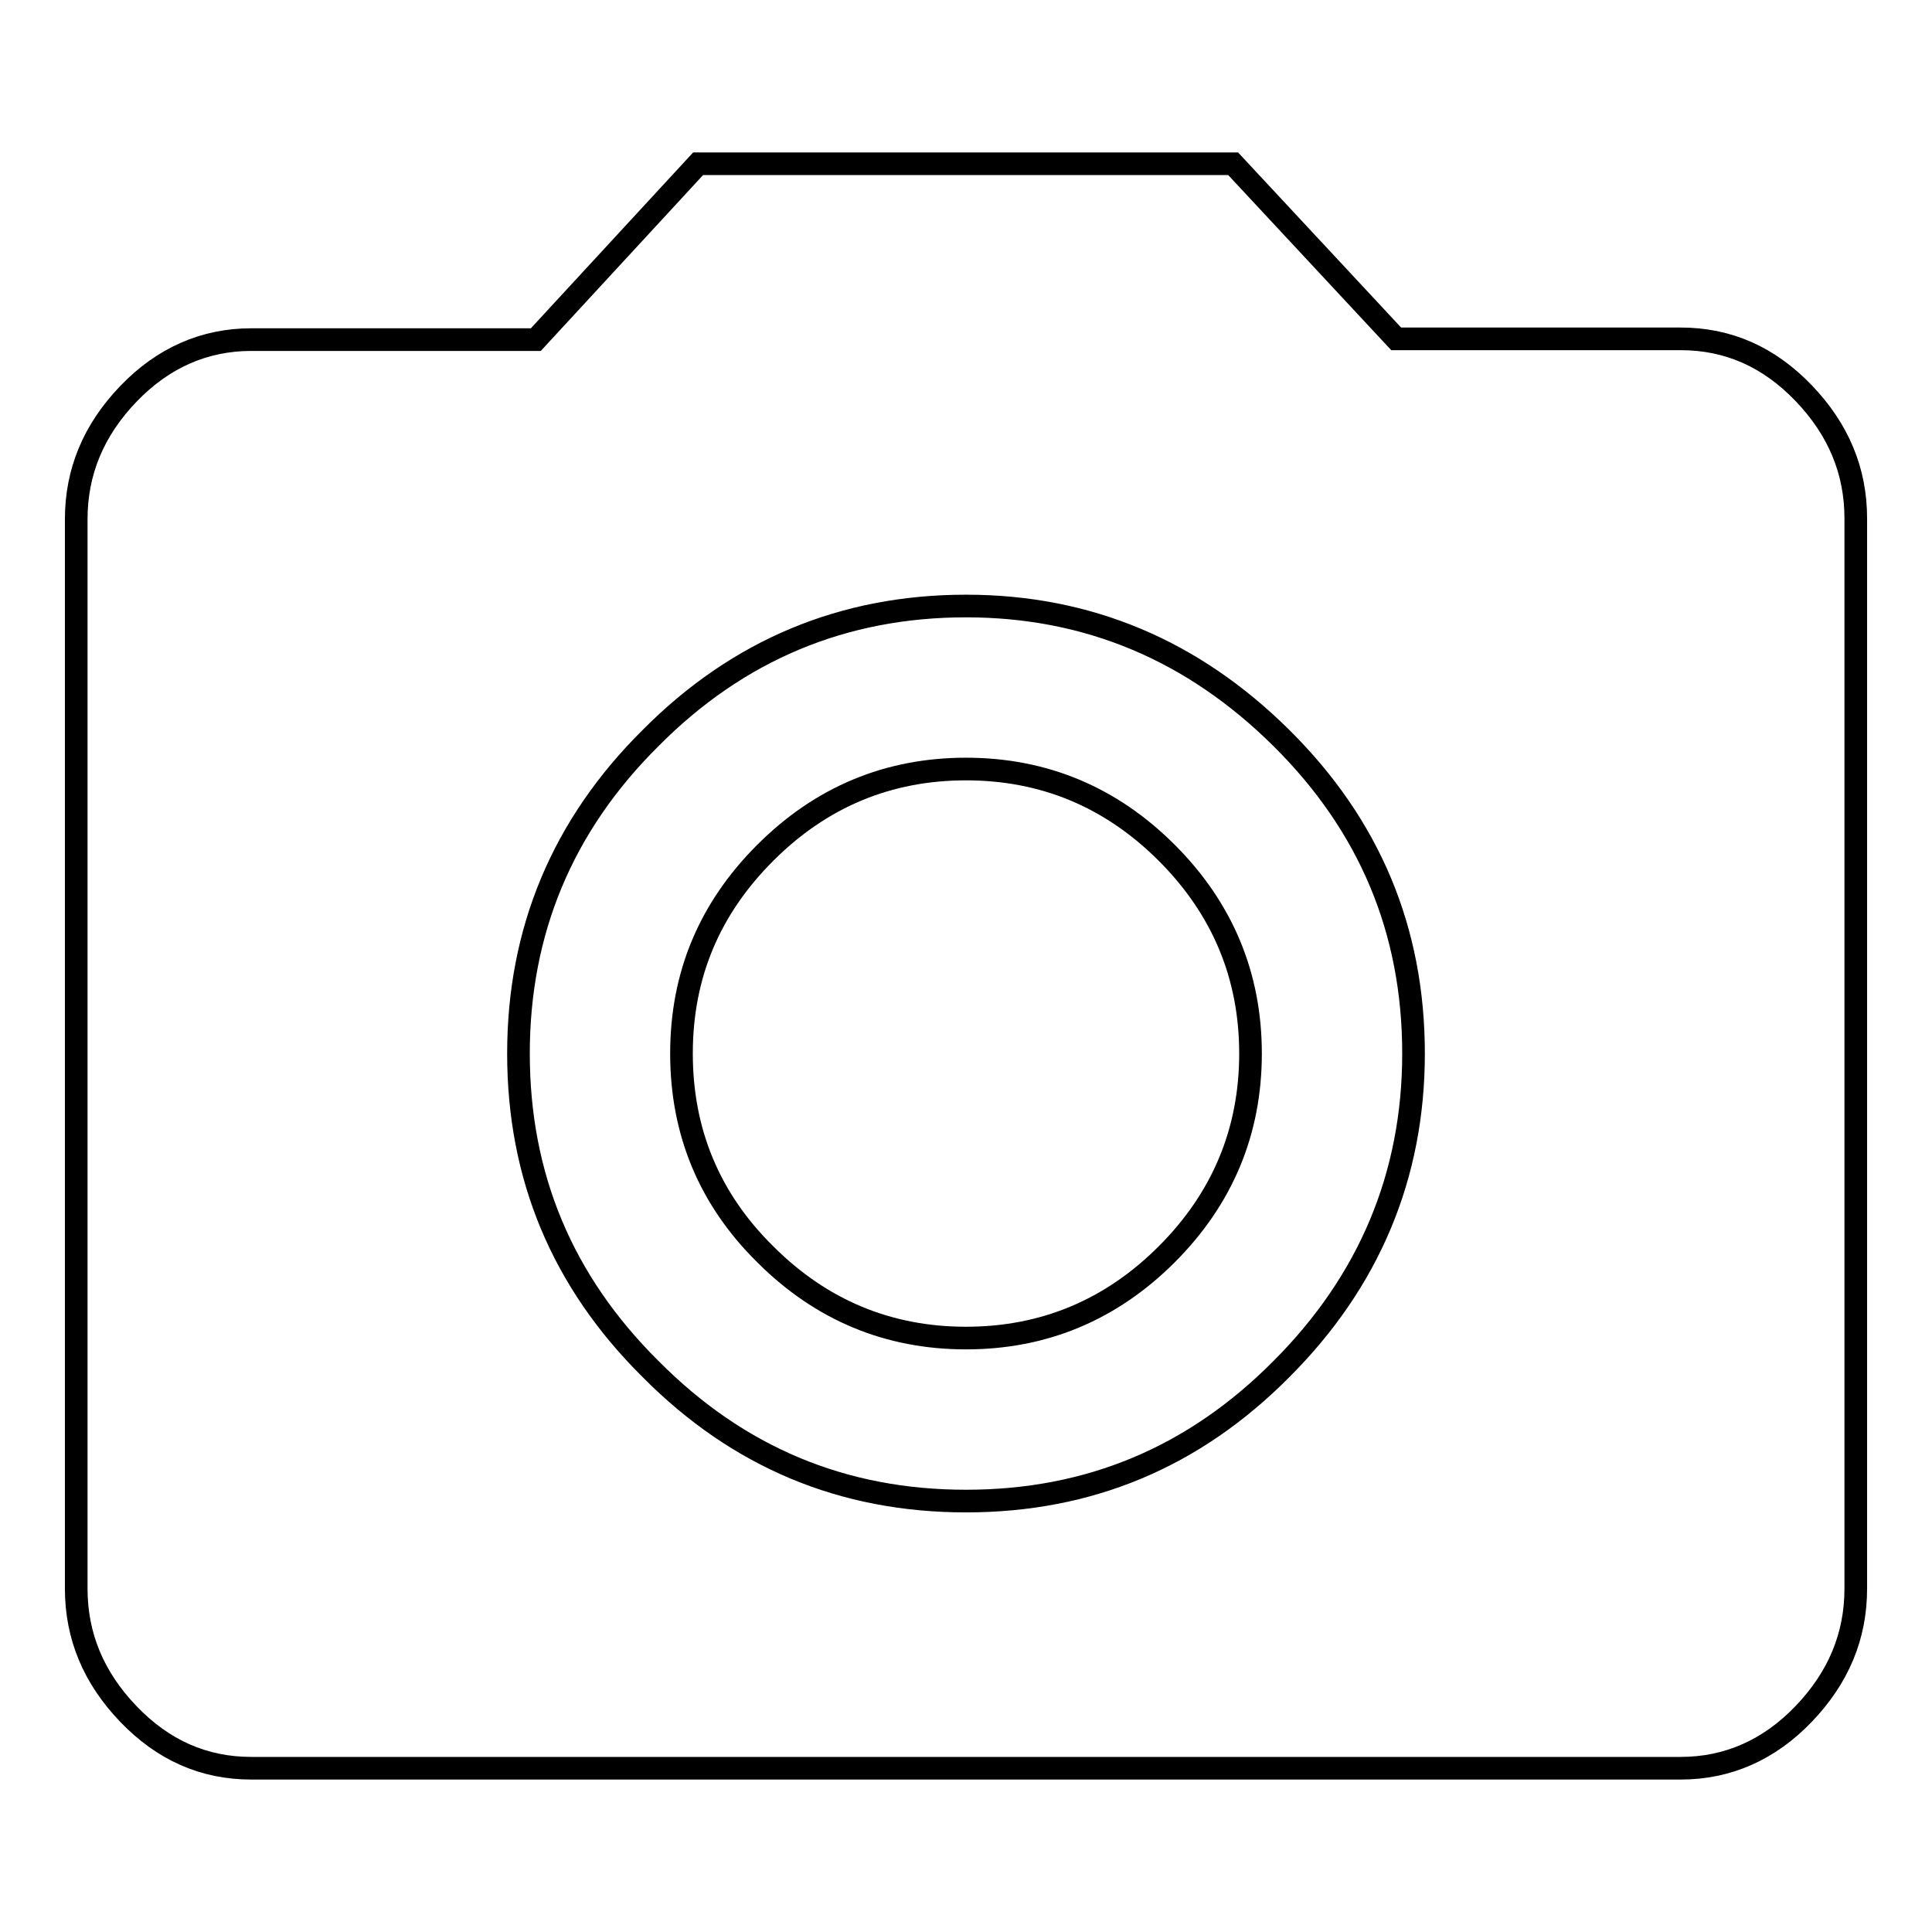
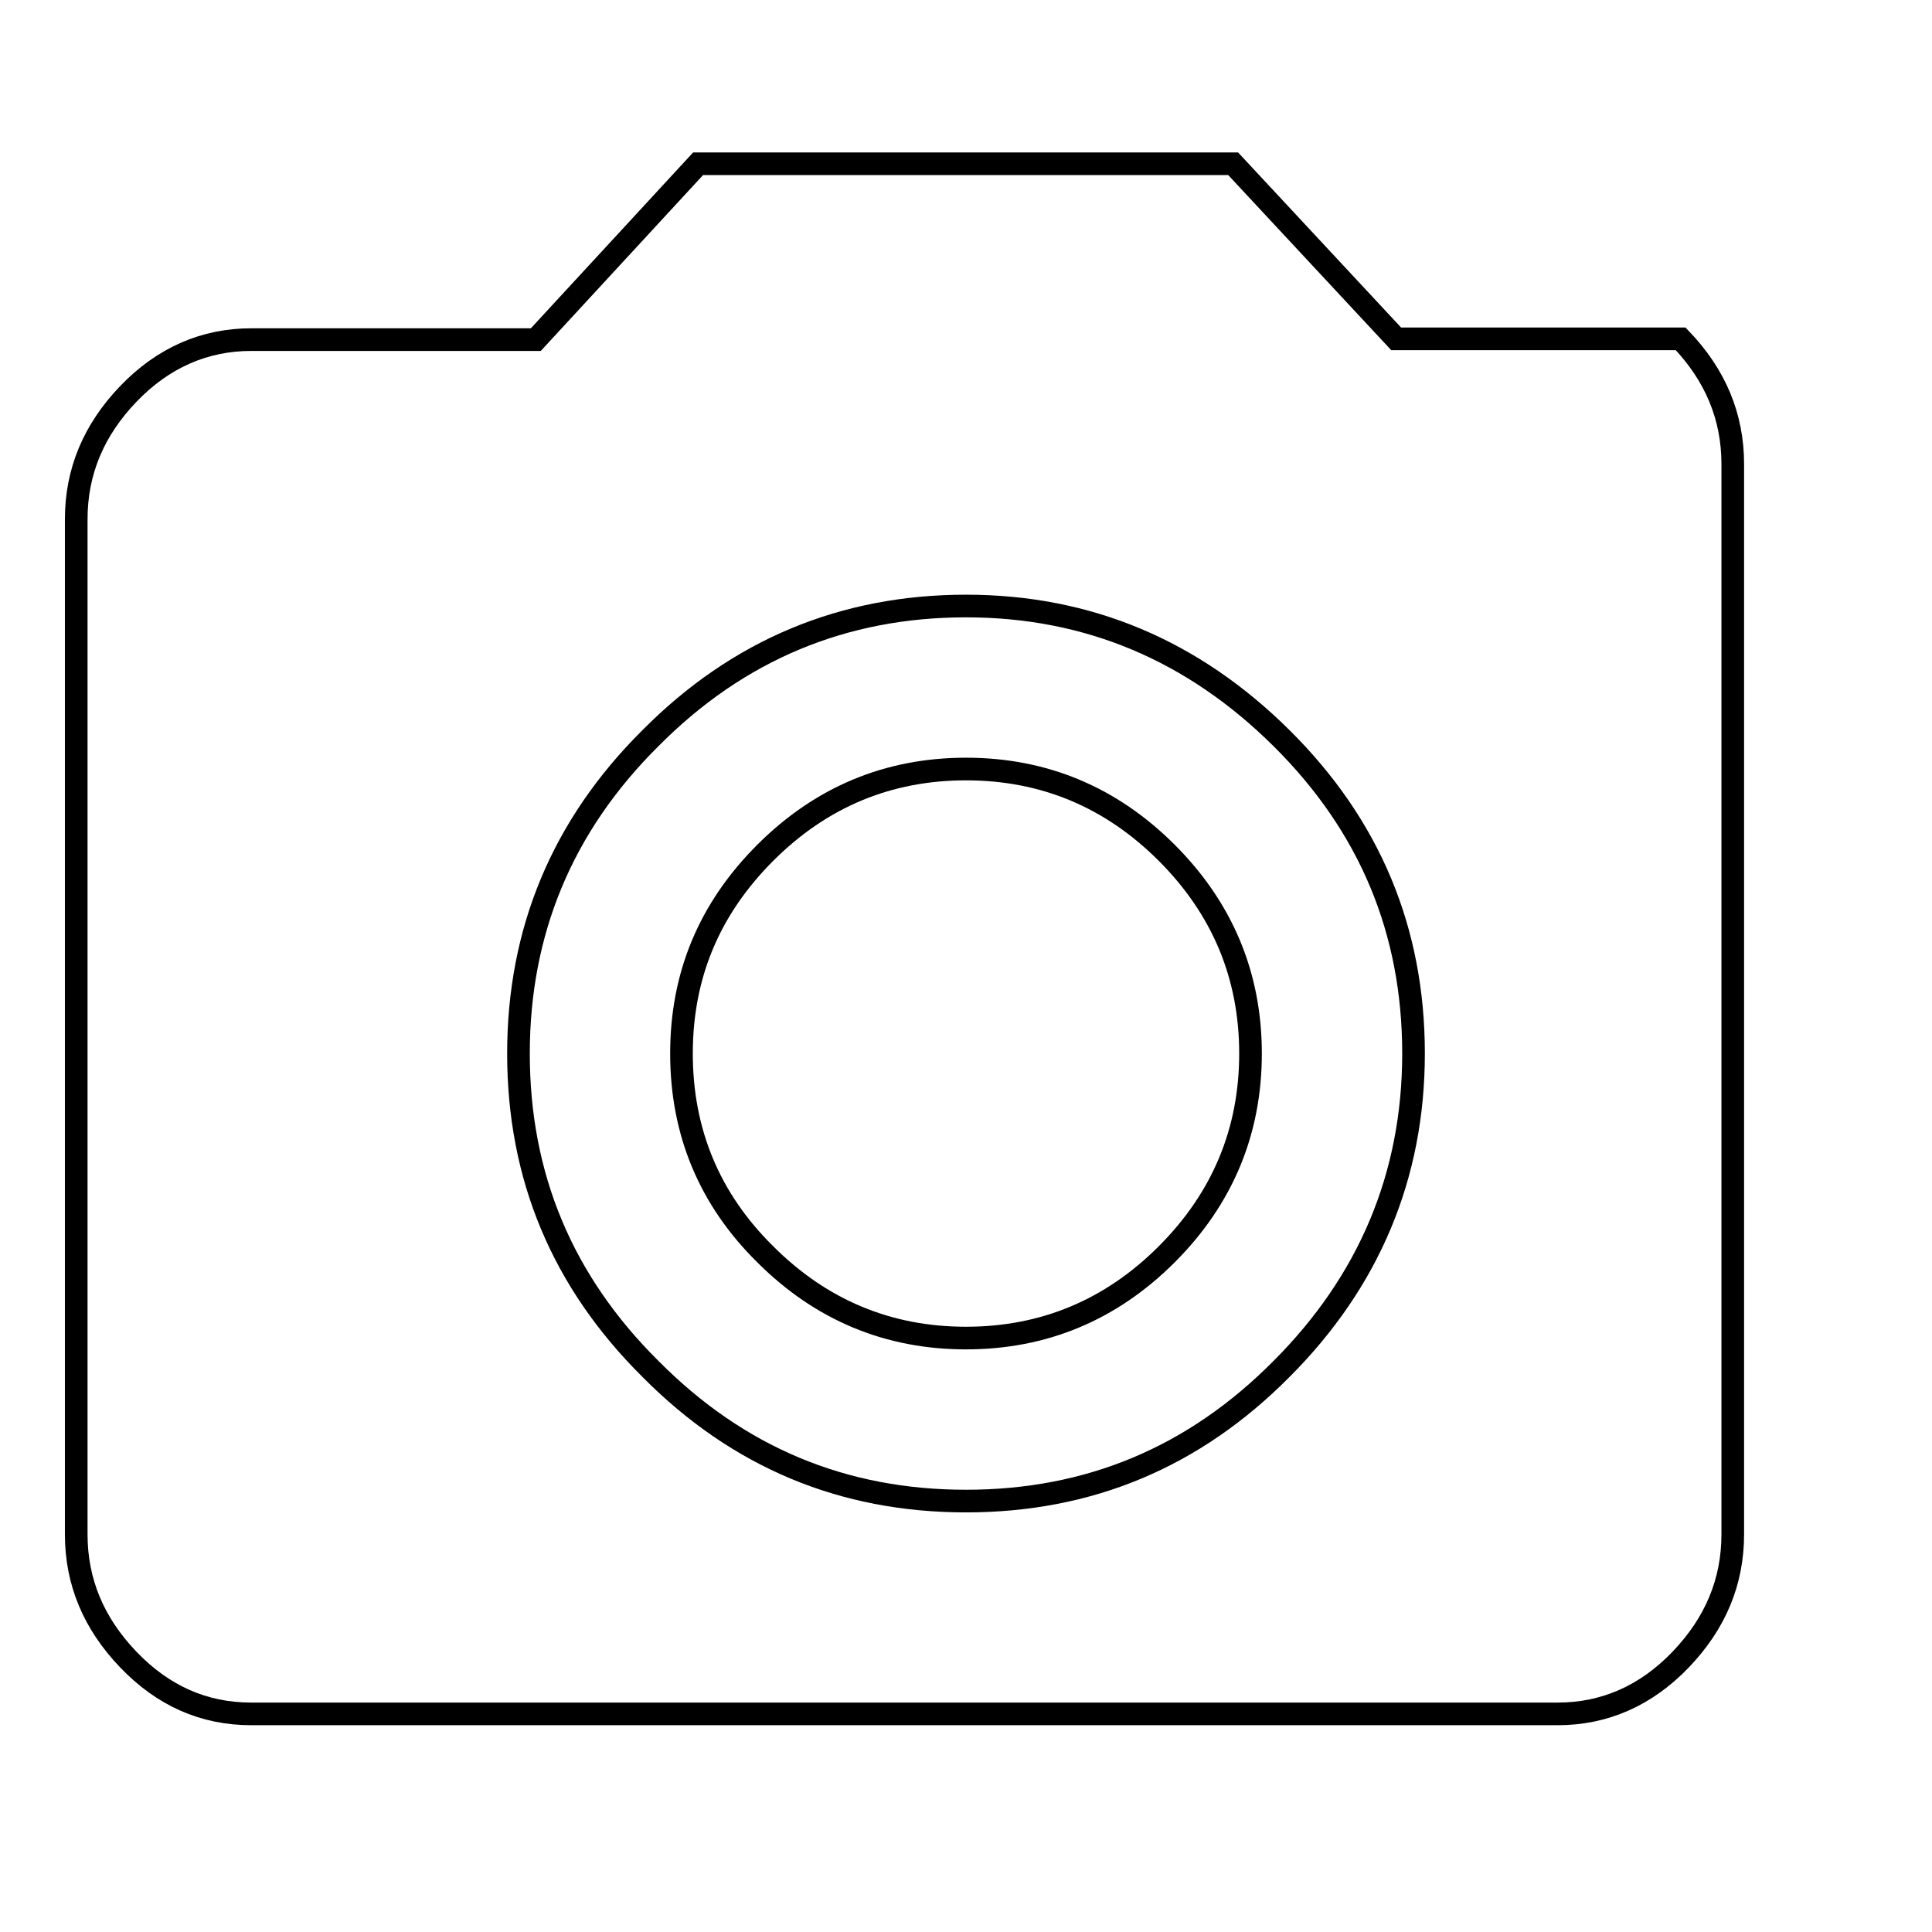
<svg xmlns="http://www.w3.org/2000/svg" version="1.1" x="0px" y="0px" viewBox="0 0 256 256" enable-background="new 0 0 256 256" xml:space="preserve">
  <g>
    <g>
-       <path stroke-width="3" fill-opacity="0" stroke="#000000" d="M128,198.9c16.3,0,30.2-5.8,41.8-17.5c11.6-11.6,17.5-25.6,17.5-41.8c0-16.3-5.8-30.2-17.5-41.8c-11.7-11.6-25.6-17.5-41.8-17.5c-16.2,0-30.2,5.8-41.8,17.5c-11.7,11.6-17.5,25.6-17.5,41.8c0,16.3,5.8,30.2,17.5,41.8C97.8,193.1,111.7,198.9,128,198.9z M92.5,21.7h70.9L185,44.9h37.7c6.3,0,11.7,2.4,16.3,7.2c4.6,4.8,6.9,10.3,6.9,16.6v141.8c0,6.3-2.3,11.8-6.9,16.6c-4.6,4.8-10.1,7.2-16.3,7.2H33.3c-6.3,0-11.7-2.4-16.3-7.2c-4.6-4.8-6.9-10.3-6.9-16.6V68.8c0-6.3,2.3-11.8,6.9-16.6c4.6-4.8,10.1-7.2,16.3-7.2H71L92.5,21.7z M90.3,139.6c0-10.4,3.7-19.2,11.1-26.6c7.4-7.4,16.3-11.1,26.6-11.1s19.2,3.7,26.6,11.1c7.4,7.4,11.1,16.3,11.1,26.6s-3.7,19.2-11.1,26.6c-7.4,7.4-16.3,11.1-26.6,11.1c-10.3,0-19.2-3.7-26.6-11.1C94,158.9,90.3,150,90.3,139.6L90.3,139.6z" />
+       <path stroke-width="3" fill-opacity="0" stroke="#000000" d="M128,198.9c16.3,0,30.2-5.8,41.8-17.5c11.6-11.6,17.5-25.6,17.5-41.8c0-16.3-5.8-30.2-17.5-41.8c-11.7-11.6-25.6-17.5-41.8-17.5c-16.2,0-30.2,5.8-41.8,17.5c-11.7,11.6-17.5,25.6-17.5,41.8c0,16.3,5.8,30.2,17.5,41.8C97.8,193.1,111.7,198.9,128,198.9z M92.5,21.7h70.9L185,44.9h37.7c4.6,4.8,6.9,10.3,6.9,16.6v141.8c0,6.3-2.3,11.8-6.9,16.6c-4.6,4.8-10.1,7.2-16.3,7.2H33.3c-6.3,0-11.7-2.4-16.3-7.2c-4.6-4.8-6.9-10.3-6.9-16.6V68.8c0-6.3,2.3-11.8,6.9-16.6c4.6-4.8,10.1-7.2,16.3-7.2H71L92.5,21.7z M90.3,139.6c0-10.4,3.7-19.2,11.1-26.6c7.4-7.4,16.3-11.1,26.6-11.1s19.2,3.7,26.6,11.1c7.4,7.4,11.1,16.3,11.1,26.6s-3.7,19.2-11.1,26.6c-7.4,7.4-16.3,11.1-26.6,11.1c-10.3,0-19.2-3.7-26.6-11.1C94,158.9,90.3,150,90.3,139.6L90.3,139.6z" />
    </g>
  </g>
</svg>